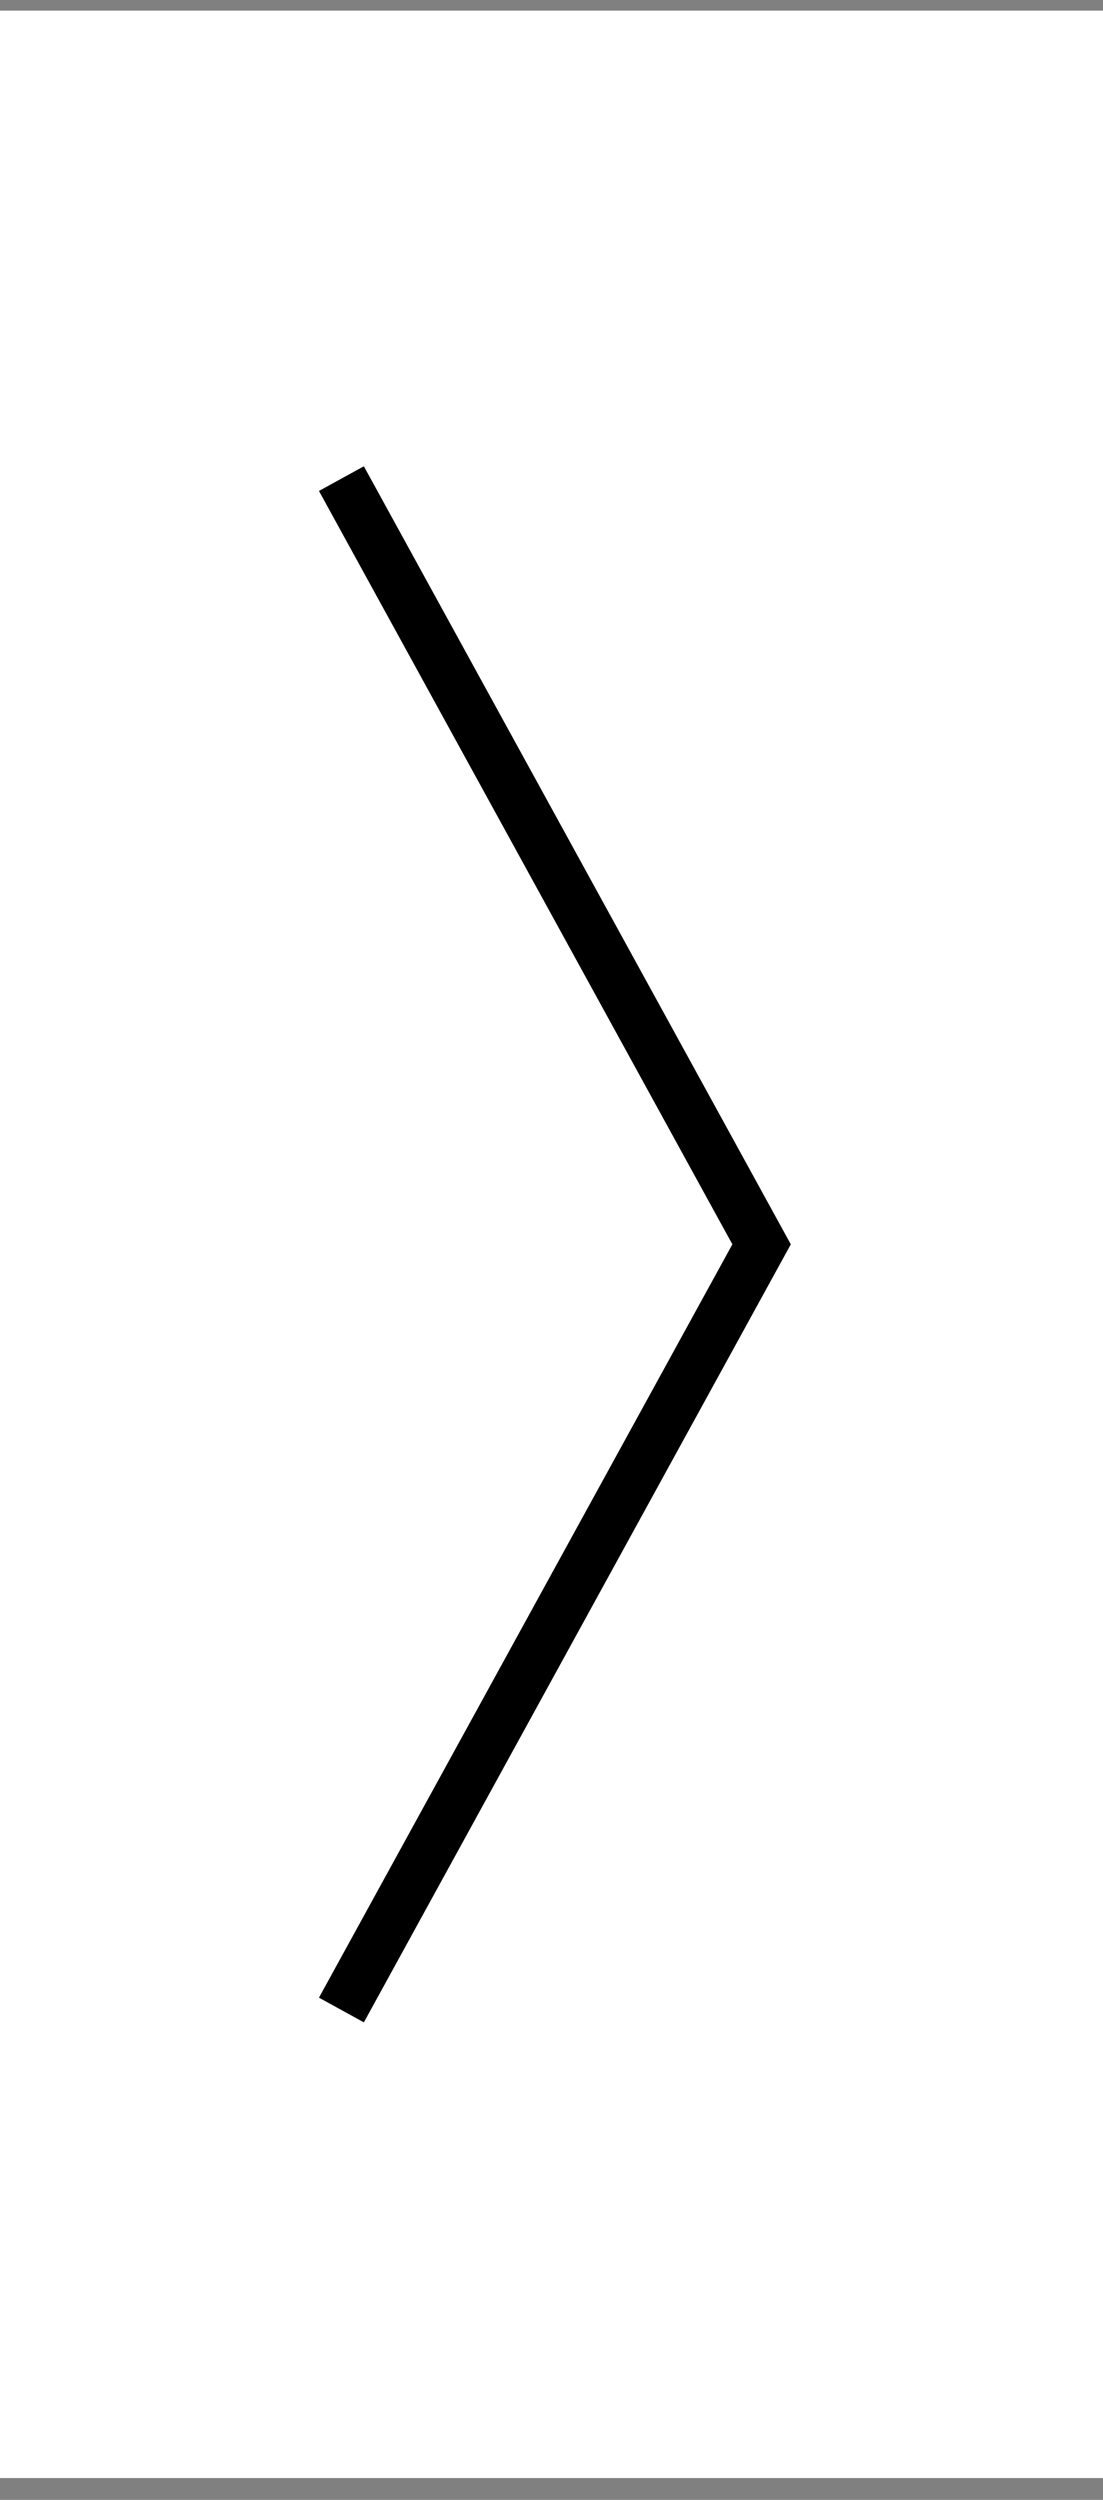
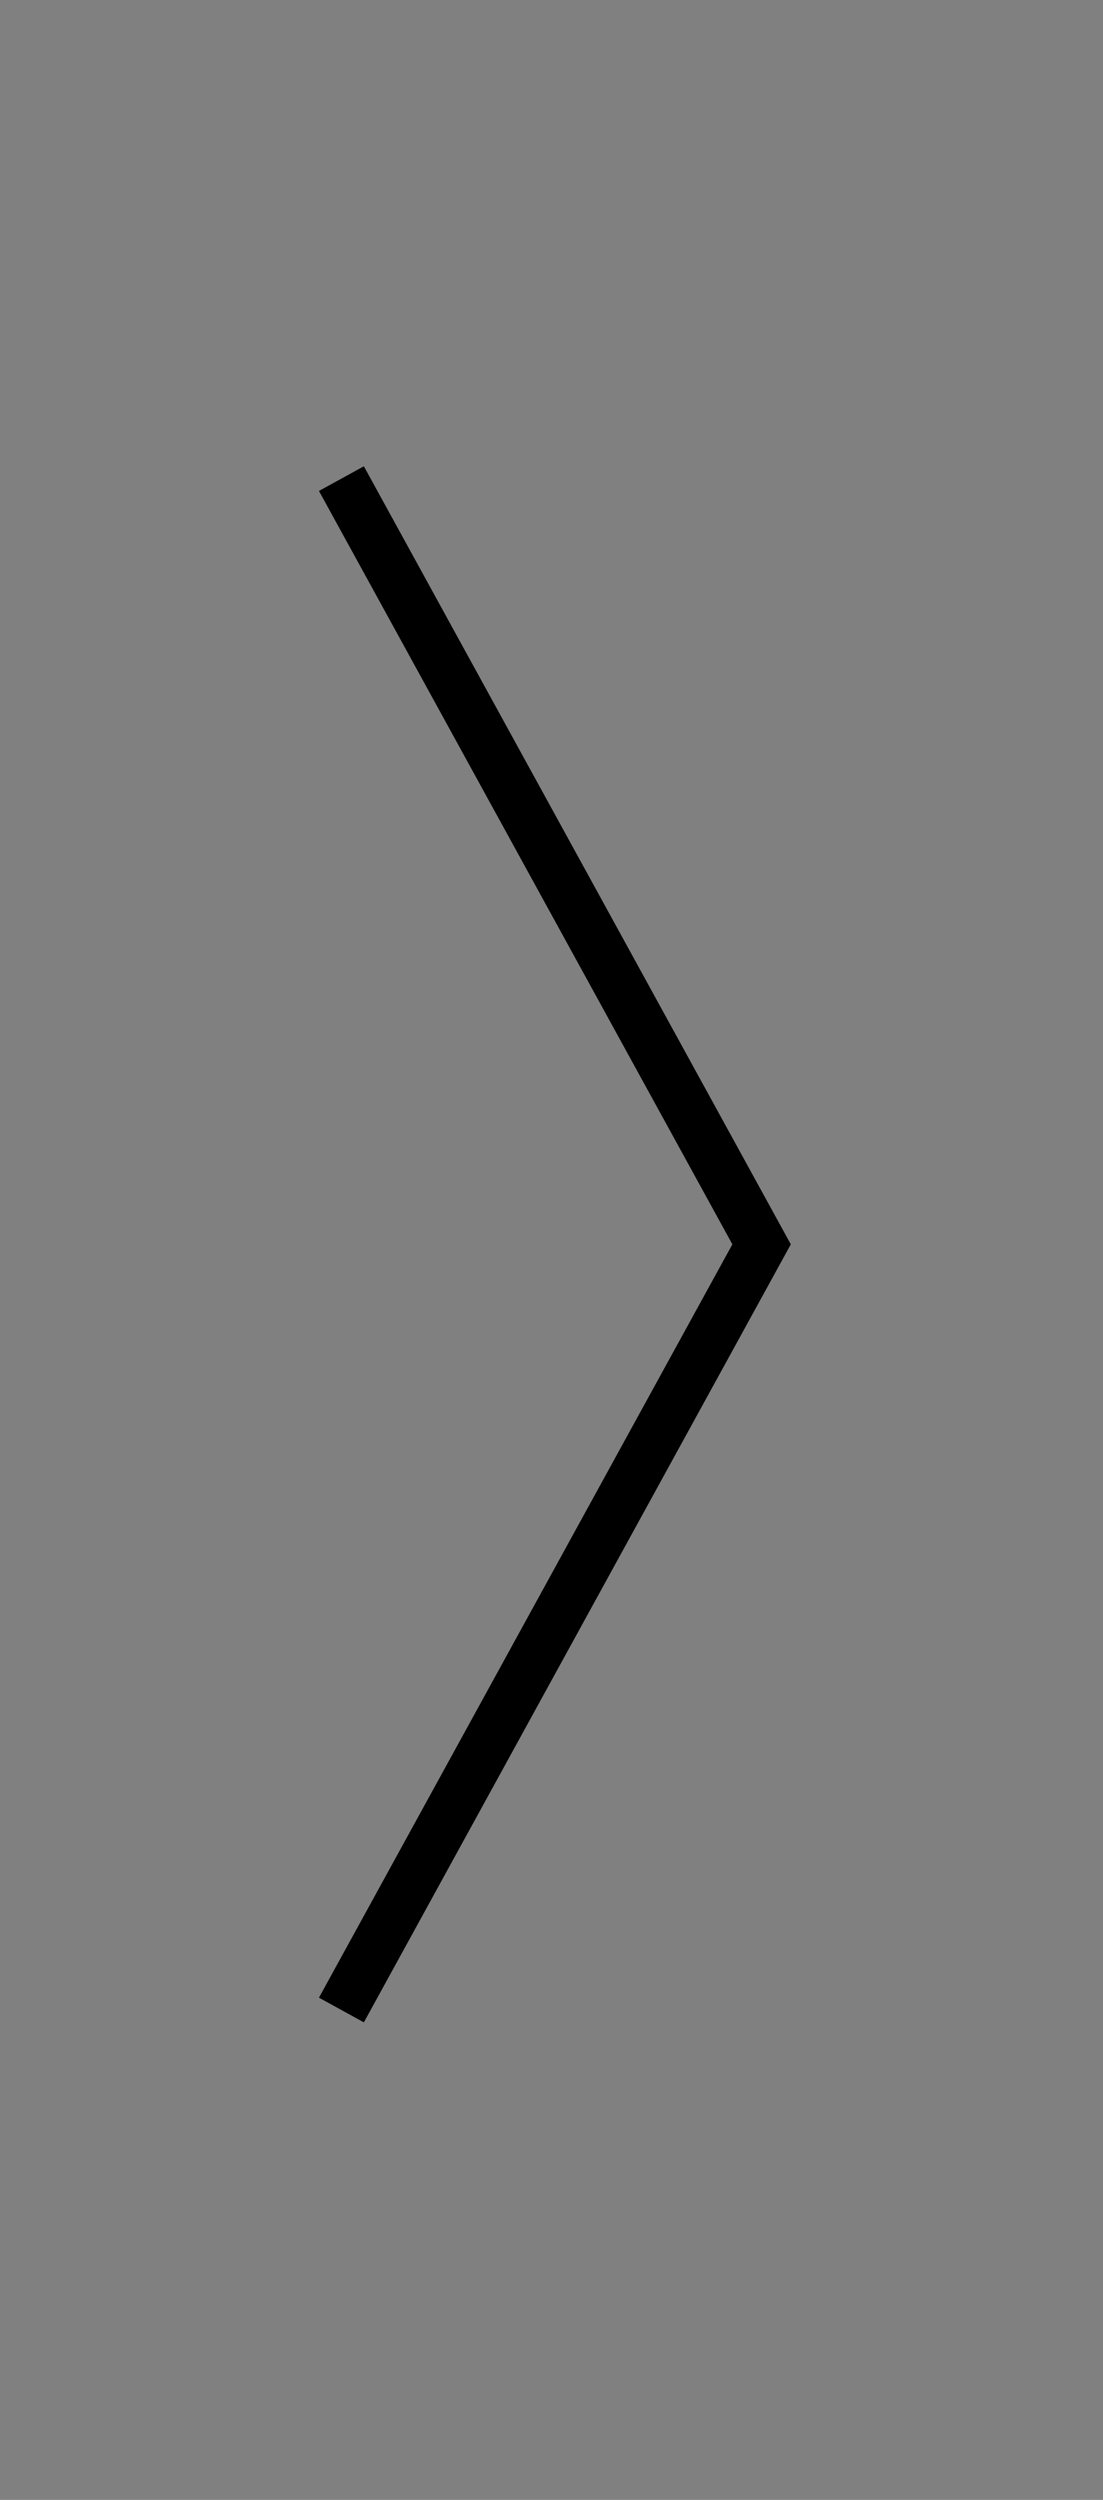
<svg xmlns="http://www.w3.org/2000/svg" width="34" height="77" viewBox="0 0 34 77" fill="none">
  <rect x="0" y="0" width="34" height="77" fill="#808080" stroke="none" />
-   <rect x="34" y="76.327" width="34" height="76" transform="rotate(-180 34 76.327)" fill="white" />
  <path d="M10.524 61.911L23.476 38.327L10.524 14.742" stroke="black" stroke-width="1.579" />
</svg>